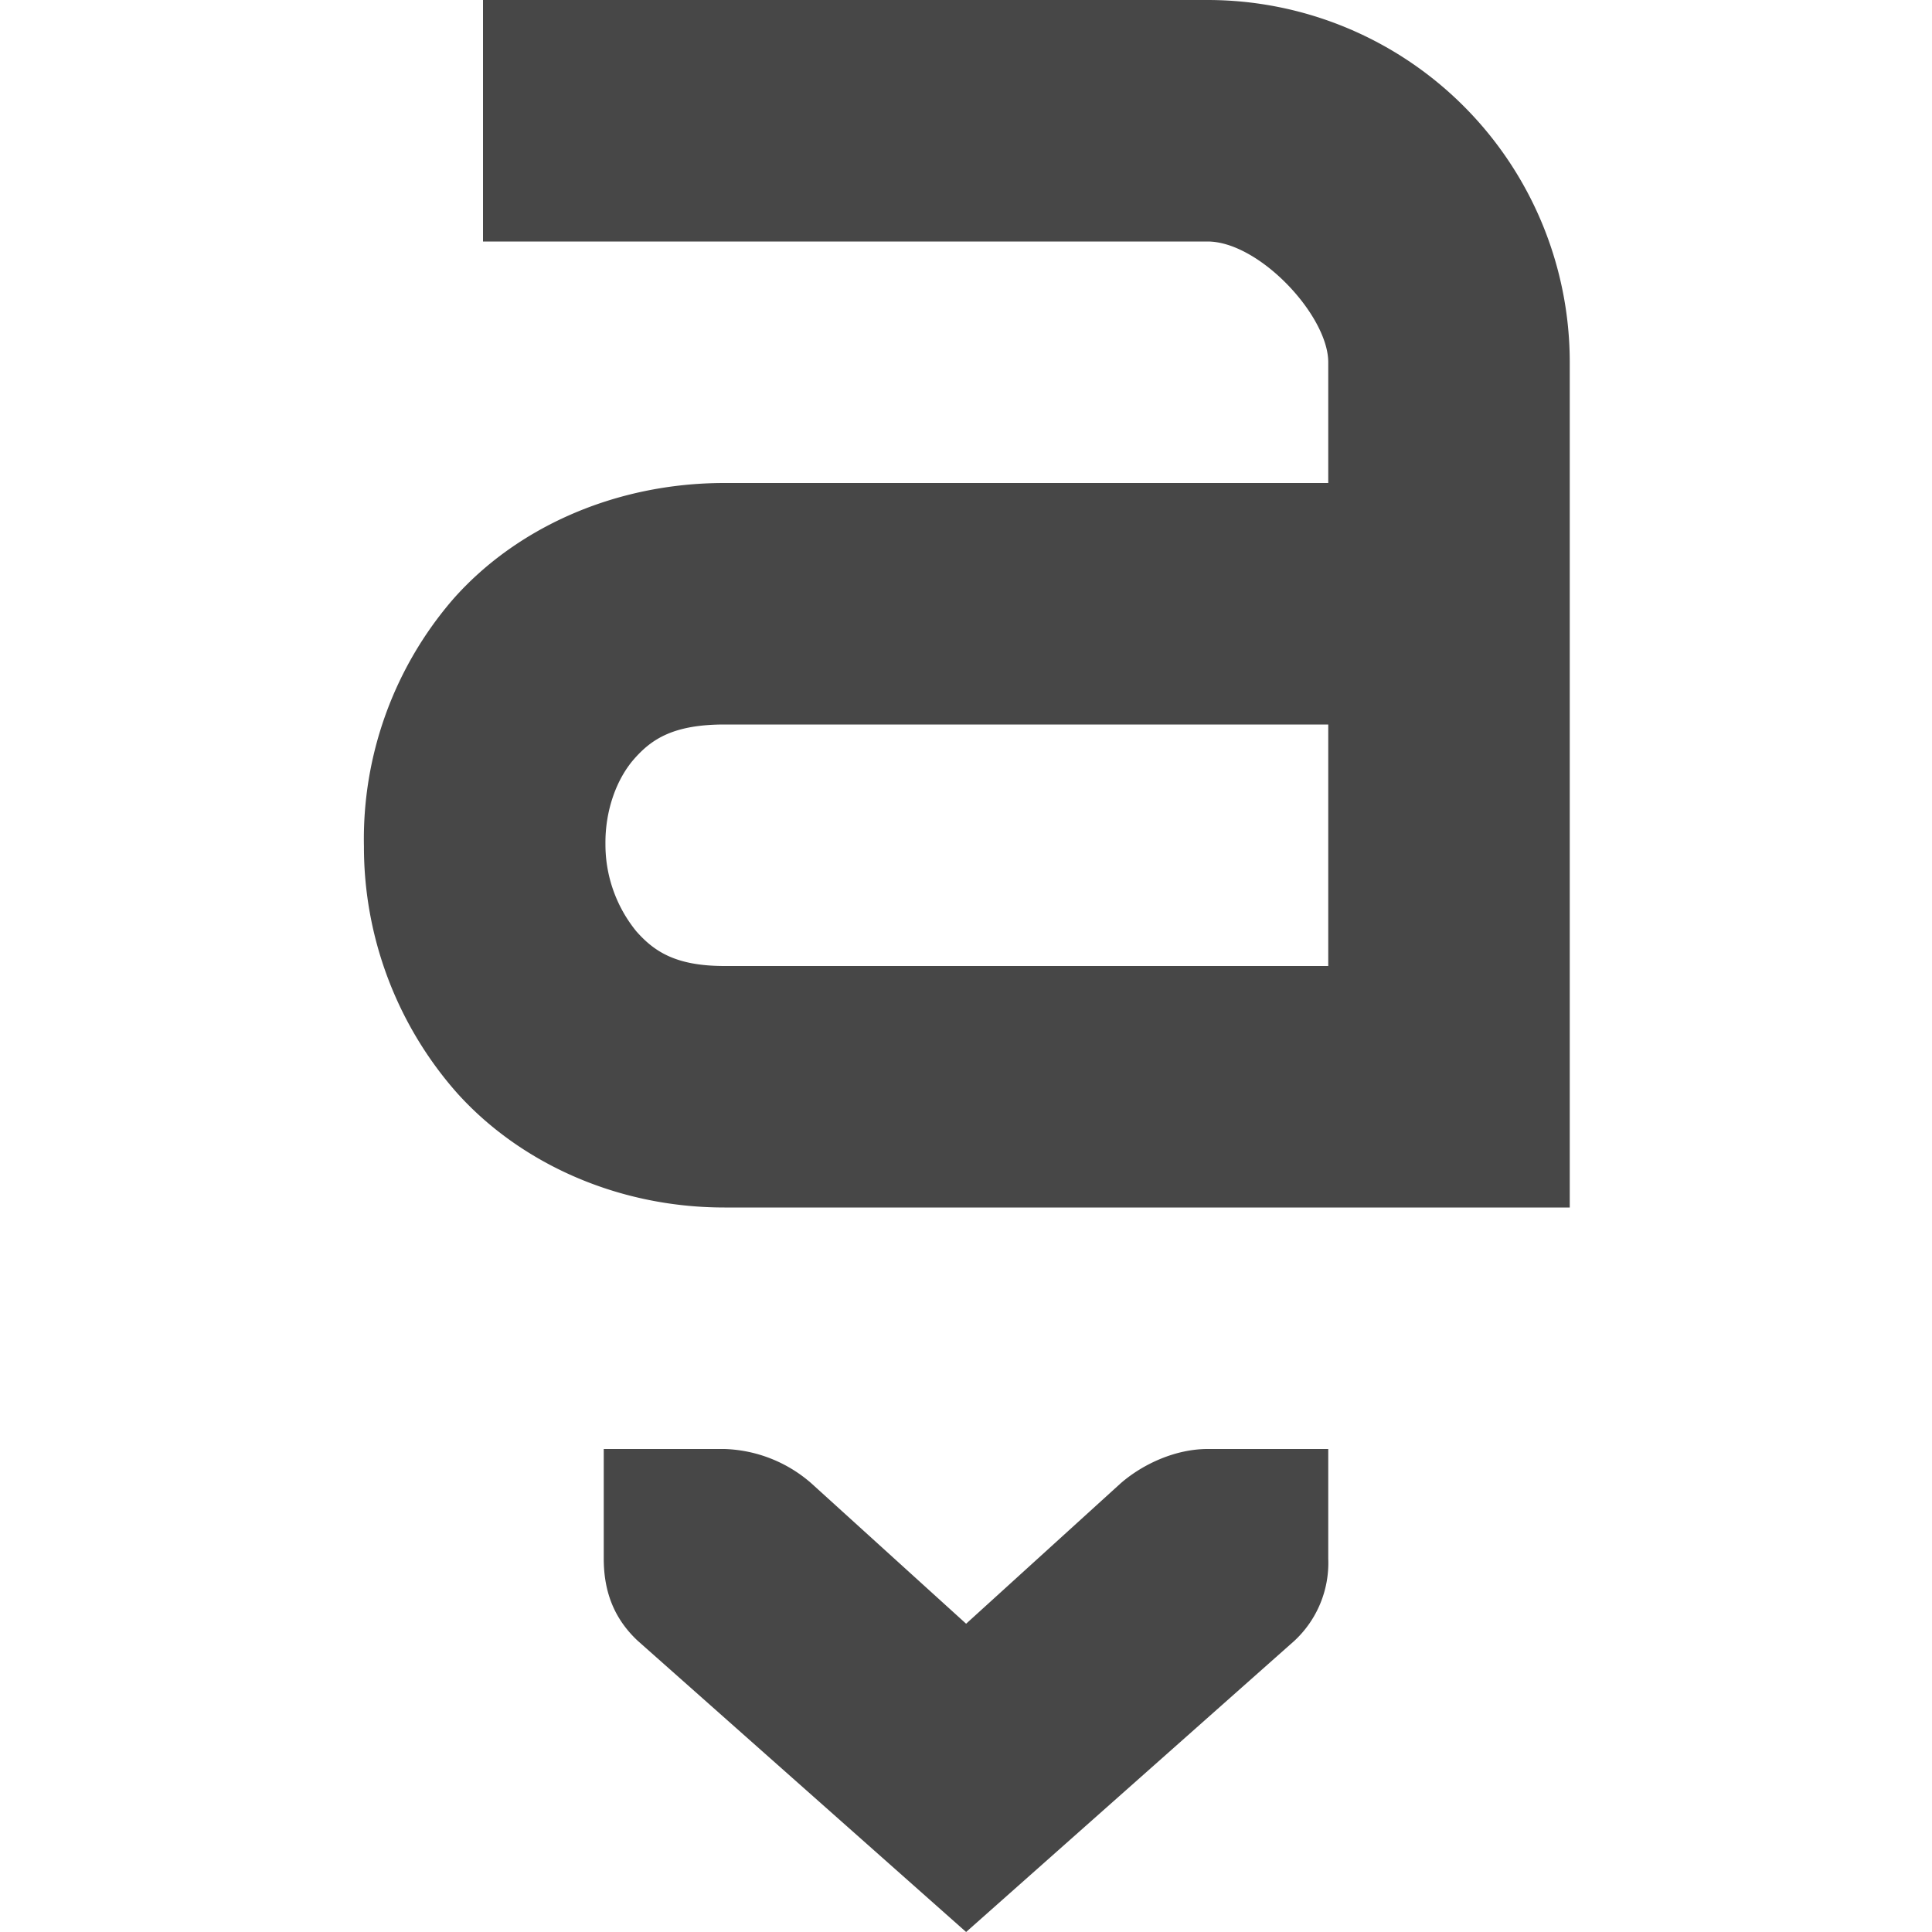
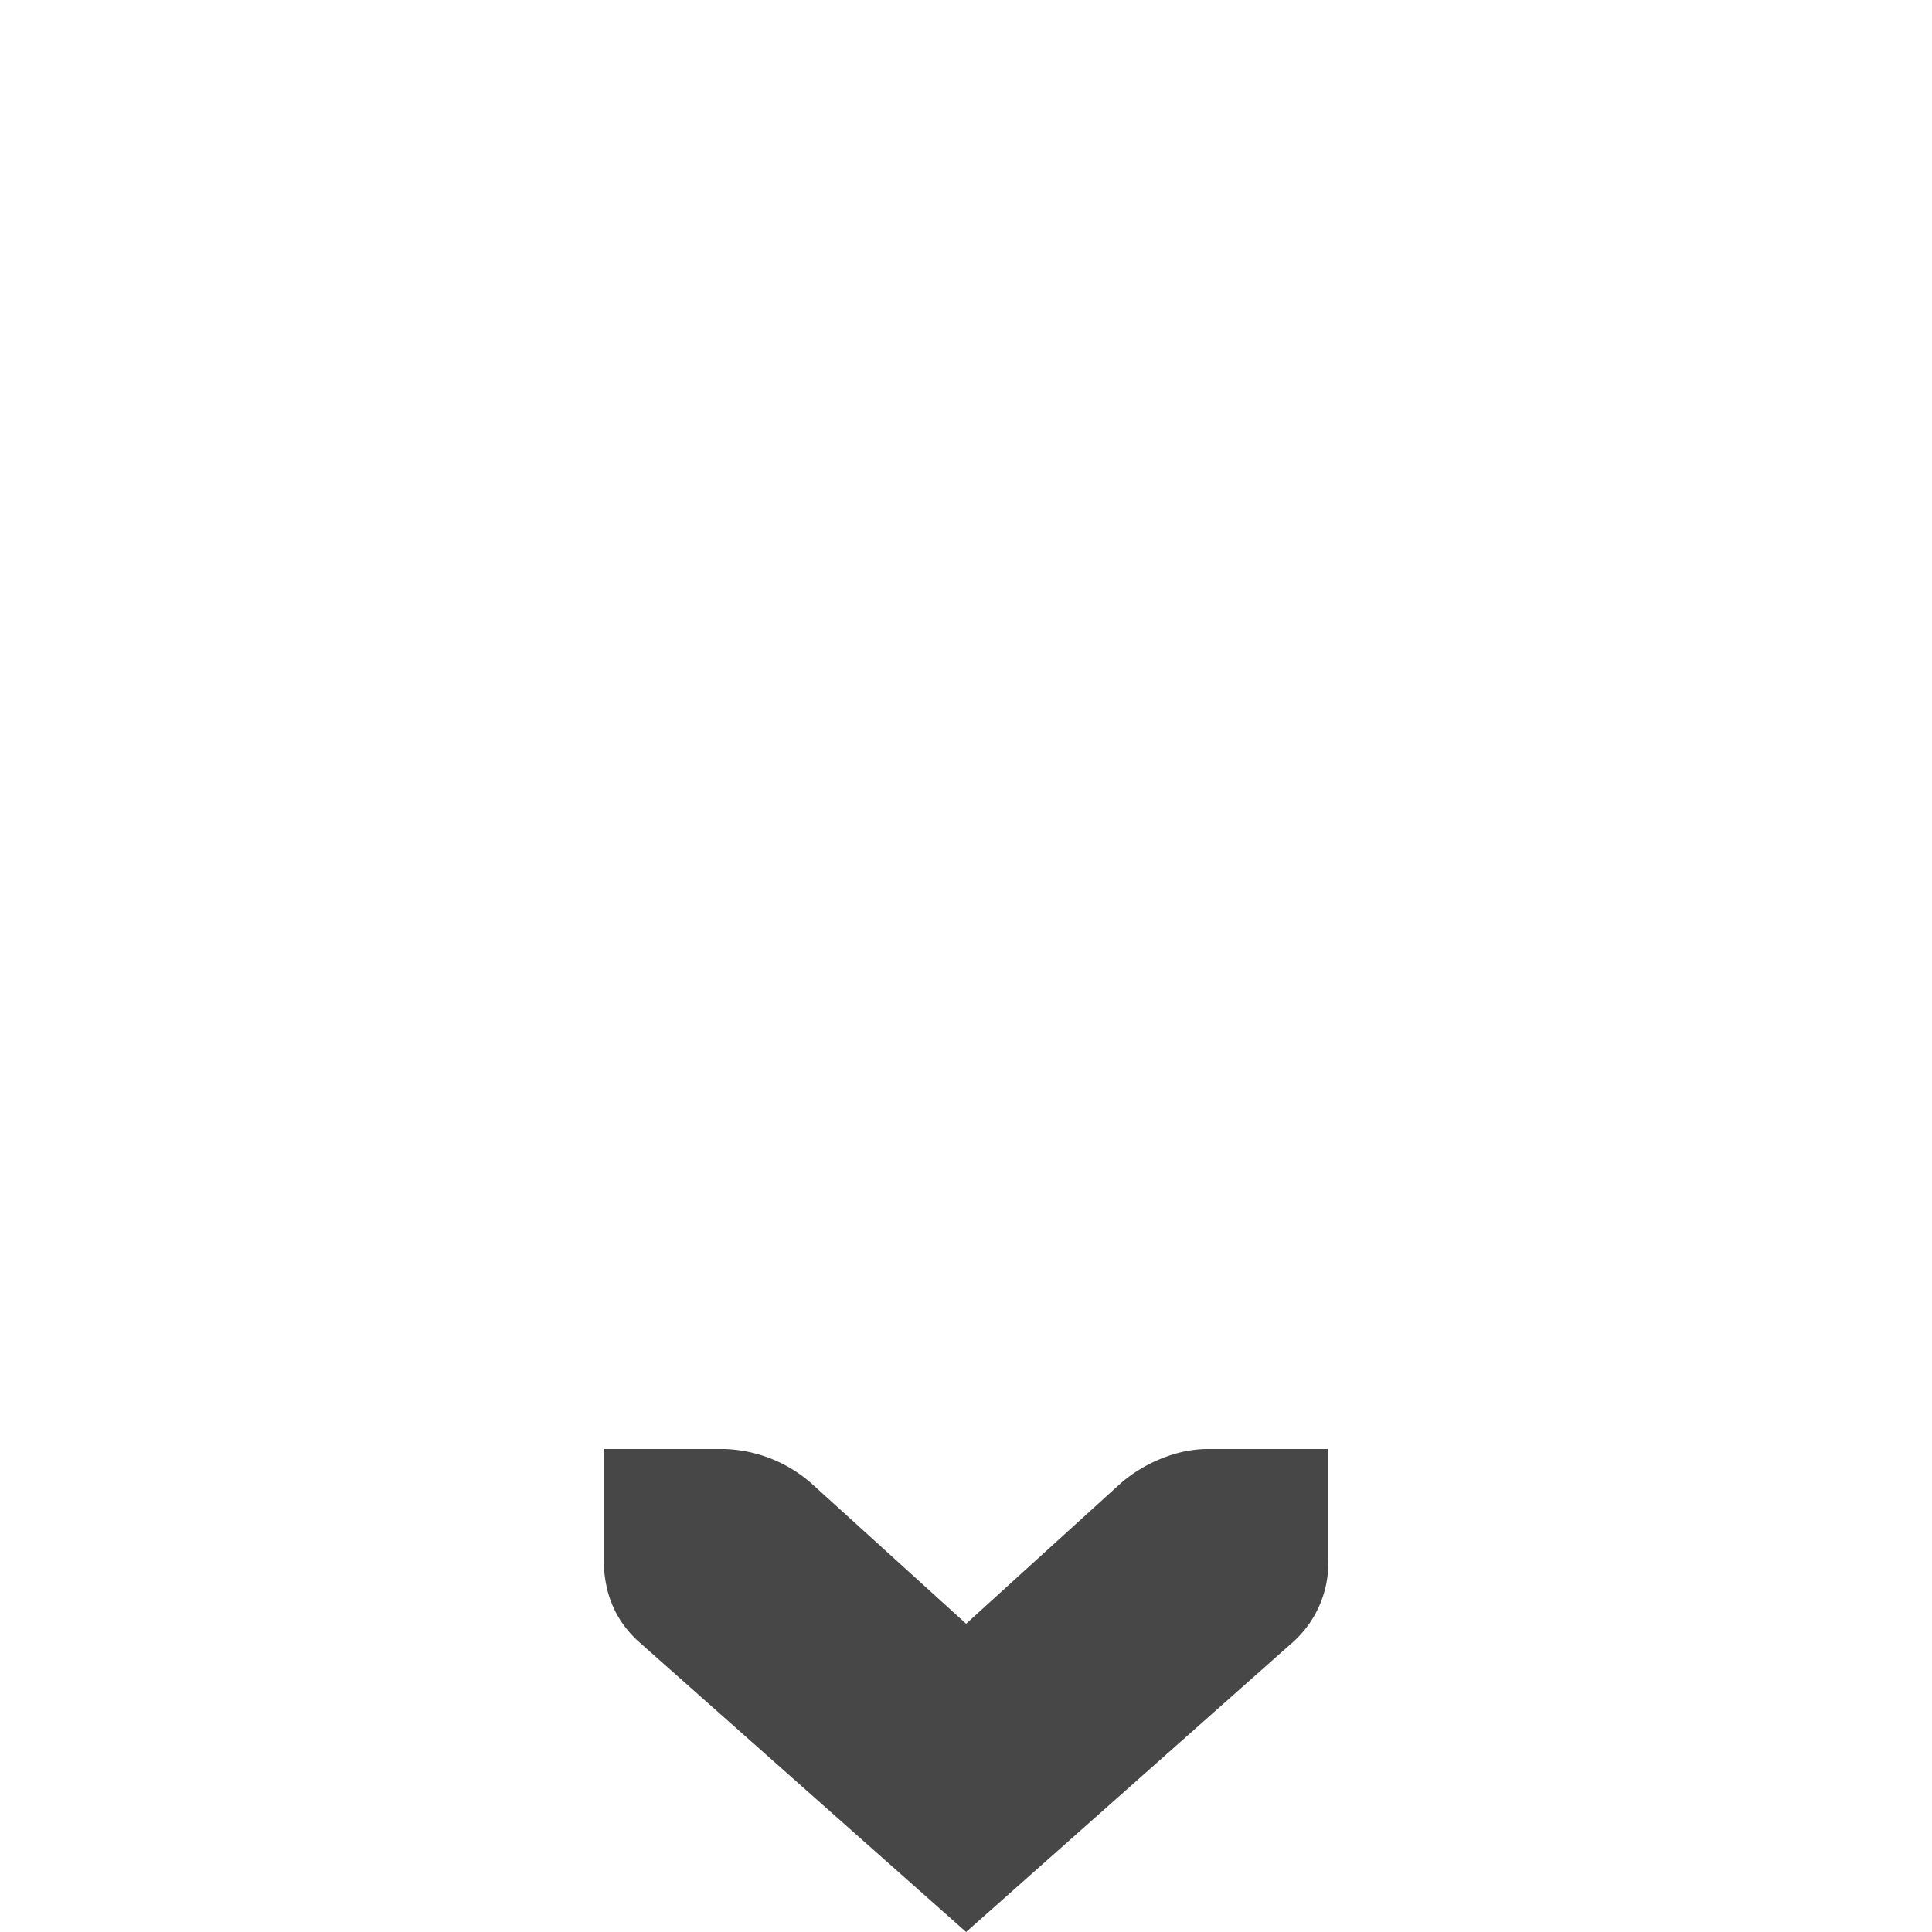
<svg xmlns="http://www.w3.org/2000/svg" width="16" height="16">
  <g font-weight="400" fill="#474747">
    <path d="M11 12h-1c-.257 0-.528.118-.719.284l-1.28 1.163-1.282-1.163A1.145 1.145 0 0 0 6 12H5v.908c0 .28.09.501.281.68L8.001 16l2.718-2.411a.88.88 0 0 0 .281-.681V12z" style="line-height:normal;-inkscape-font-specification:'Bitstream Vera Sans';text-indent:0;text-align:start;text-decoration-line:none;text-transform:none;marker:none" color="#bebebe" font-family="Bitstream Vera Sans" overflow="visible" />
-     <path d="M4 0v2h6c.428 0 1 .614 1 1v1H6c-.92 0-1.736.38-2.25.965a3.037 3.037 0 0 0-.736 2.045 3.08 3.08 0 0 0 .758 2.027C4.284 9.616 5.092 10 6 10h7V3a3 3 0 0 0-3-3zm2 6h5v2H6c-.398 0-.579-.116-.73-.287a1.138 1.138 0 0 1-.256-.723c-.003-.28.093-.54.238-.705C5.397 6.12 5.578 6 6 6z" style="line-height:normal;font-variant-ligatures:normal;font-variant-position:normal;font-variant-caps:normal;font-variant-numeric:normal;font-variant-alternates:normal;font-feature-settings:normal;text-indent:0;text-align:start;text-decoration-line:none;text-decoration-style:solid;text-decoration-color:#000;text-transform:none;text-orientation:mixed;shape-padding:0;isolation:auto;mix-blend-mode:normal;marker:none" color="#000" font-family="sans-serif" white-space="normal" overflow="visible" />
  </g>
</svg>